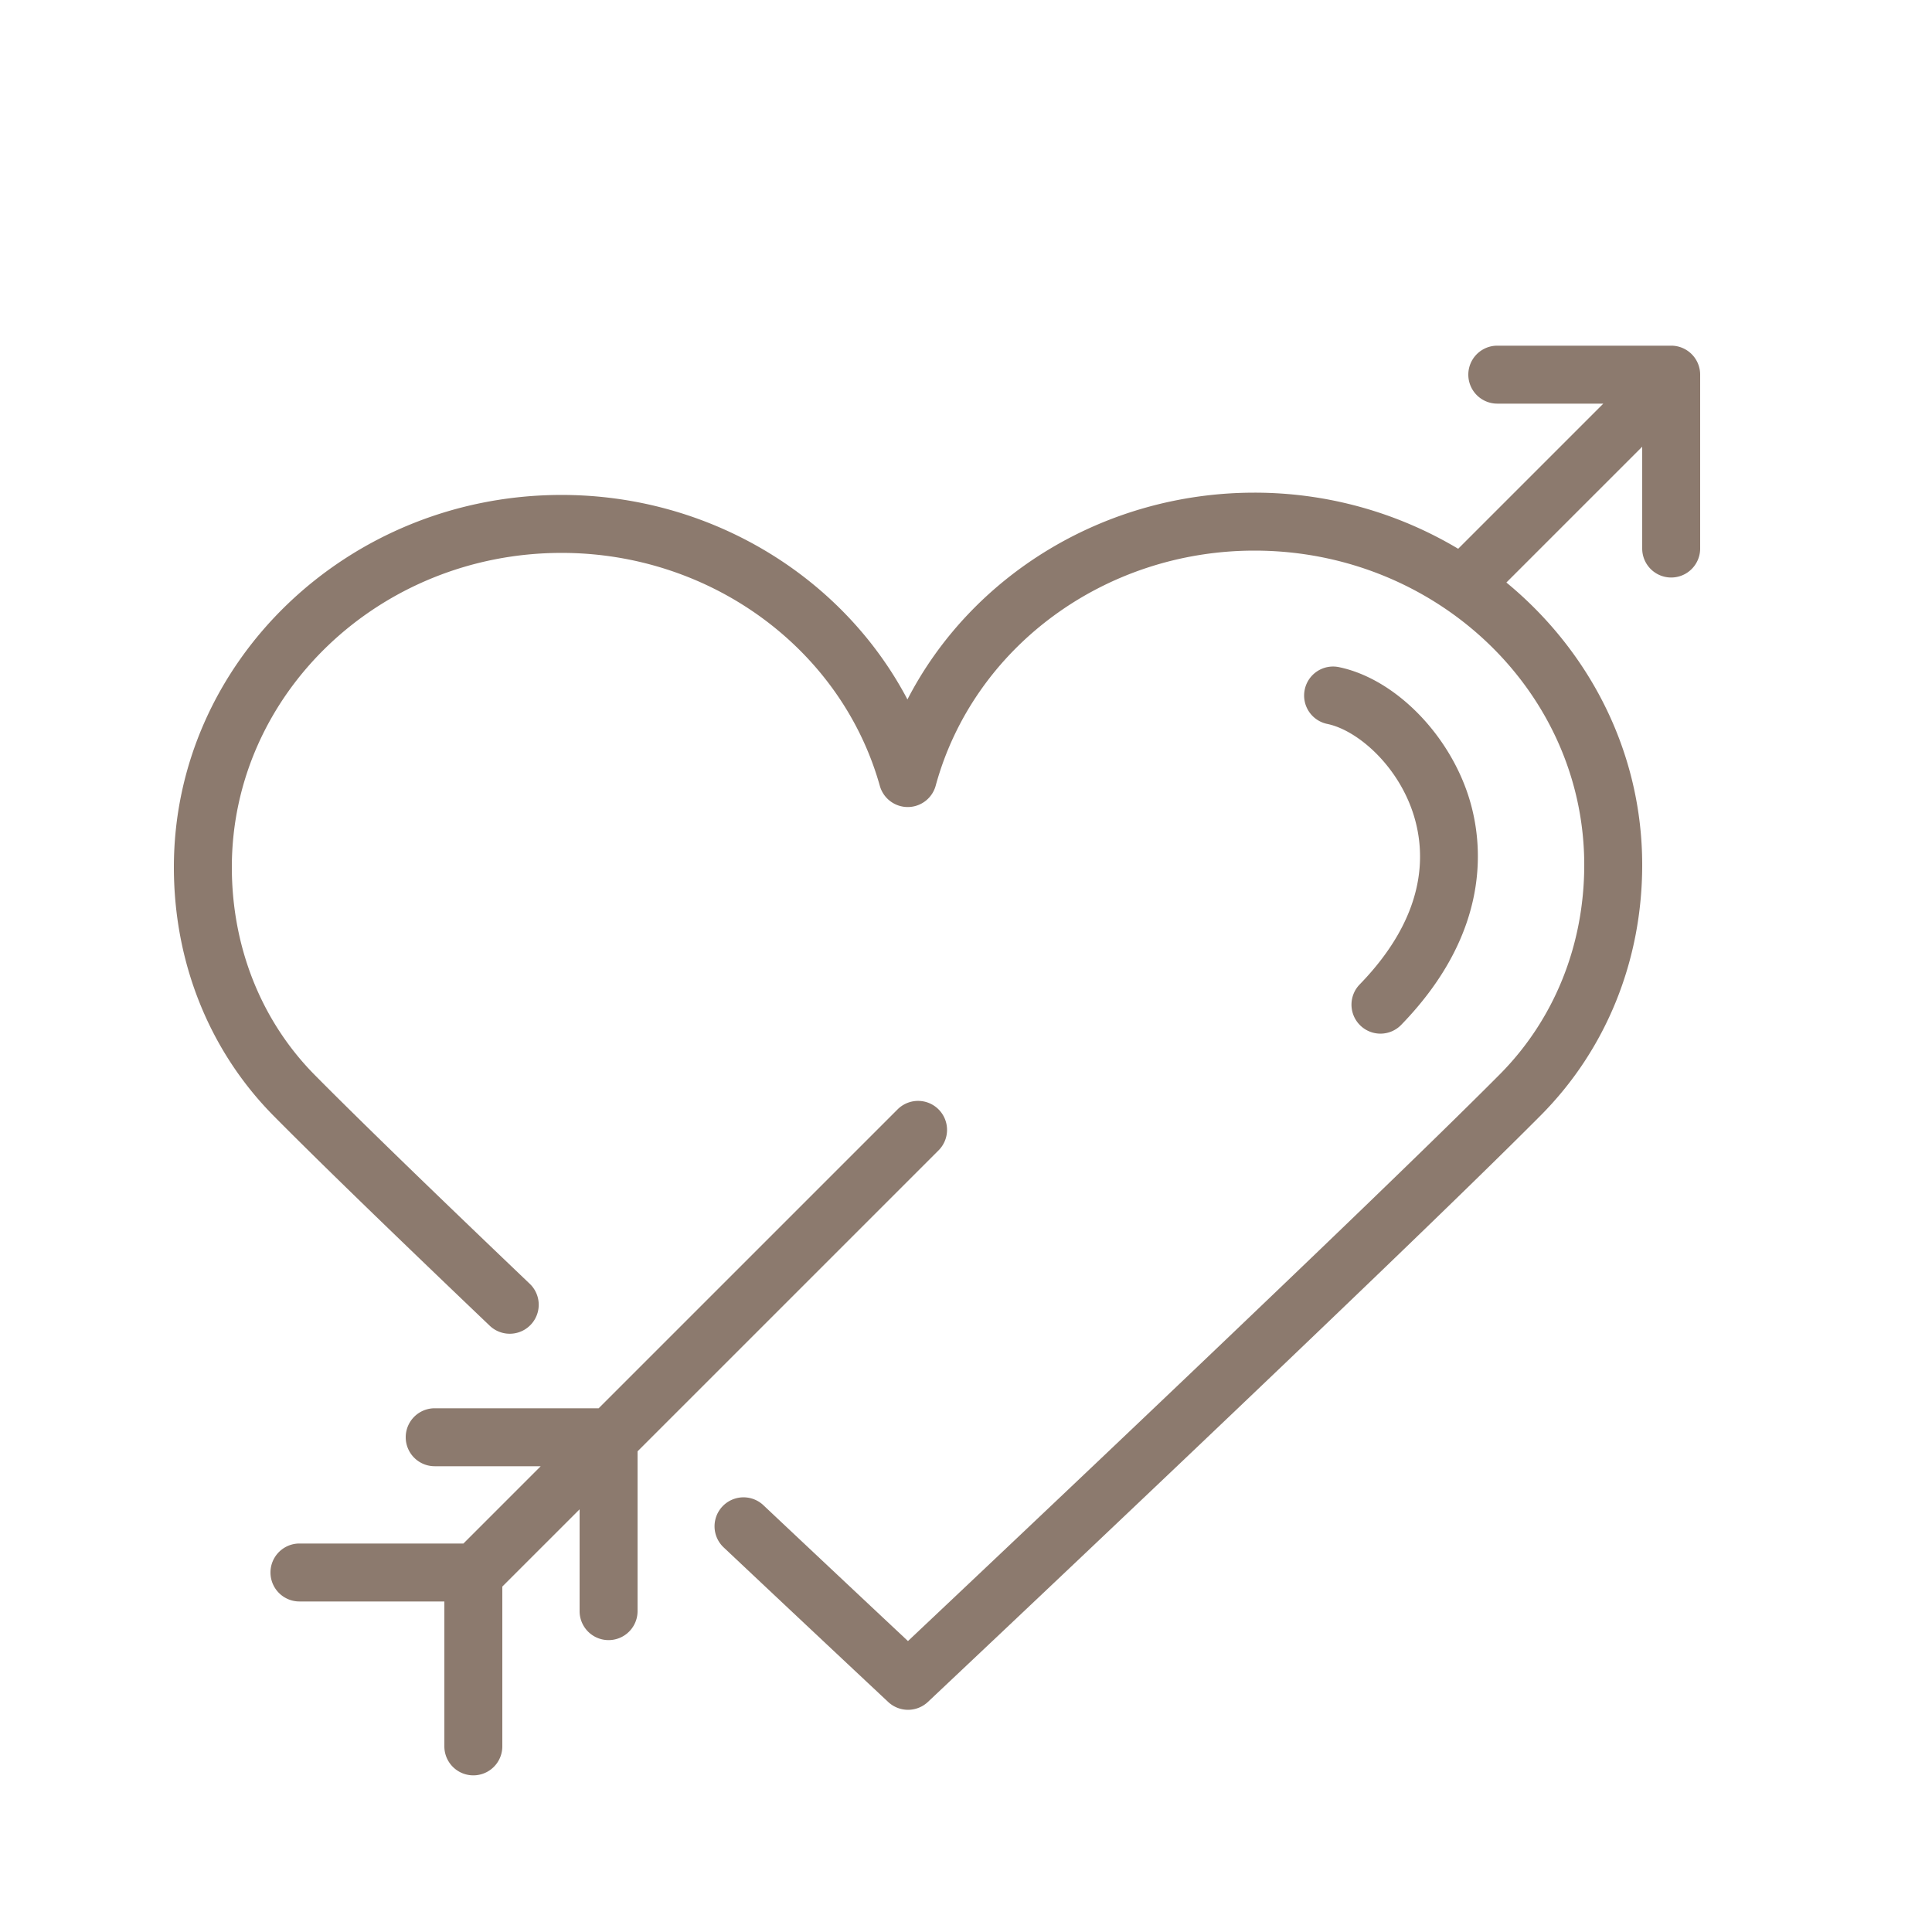
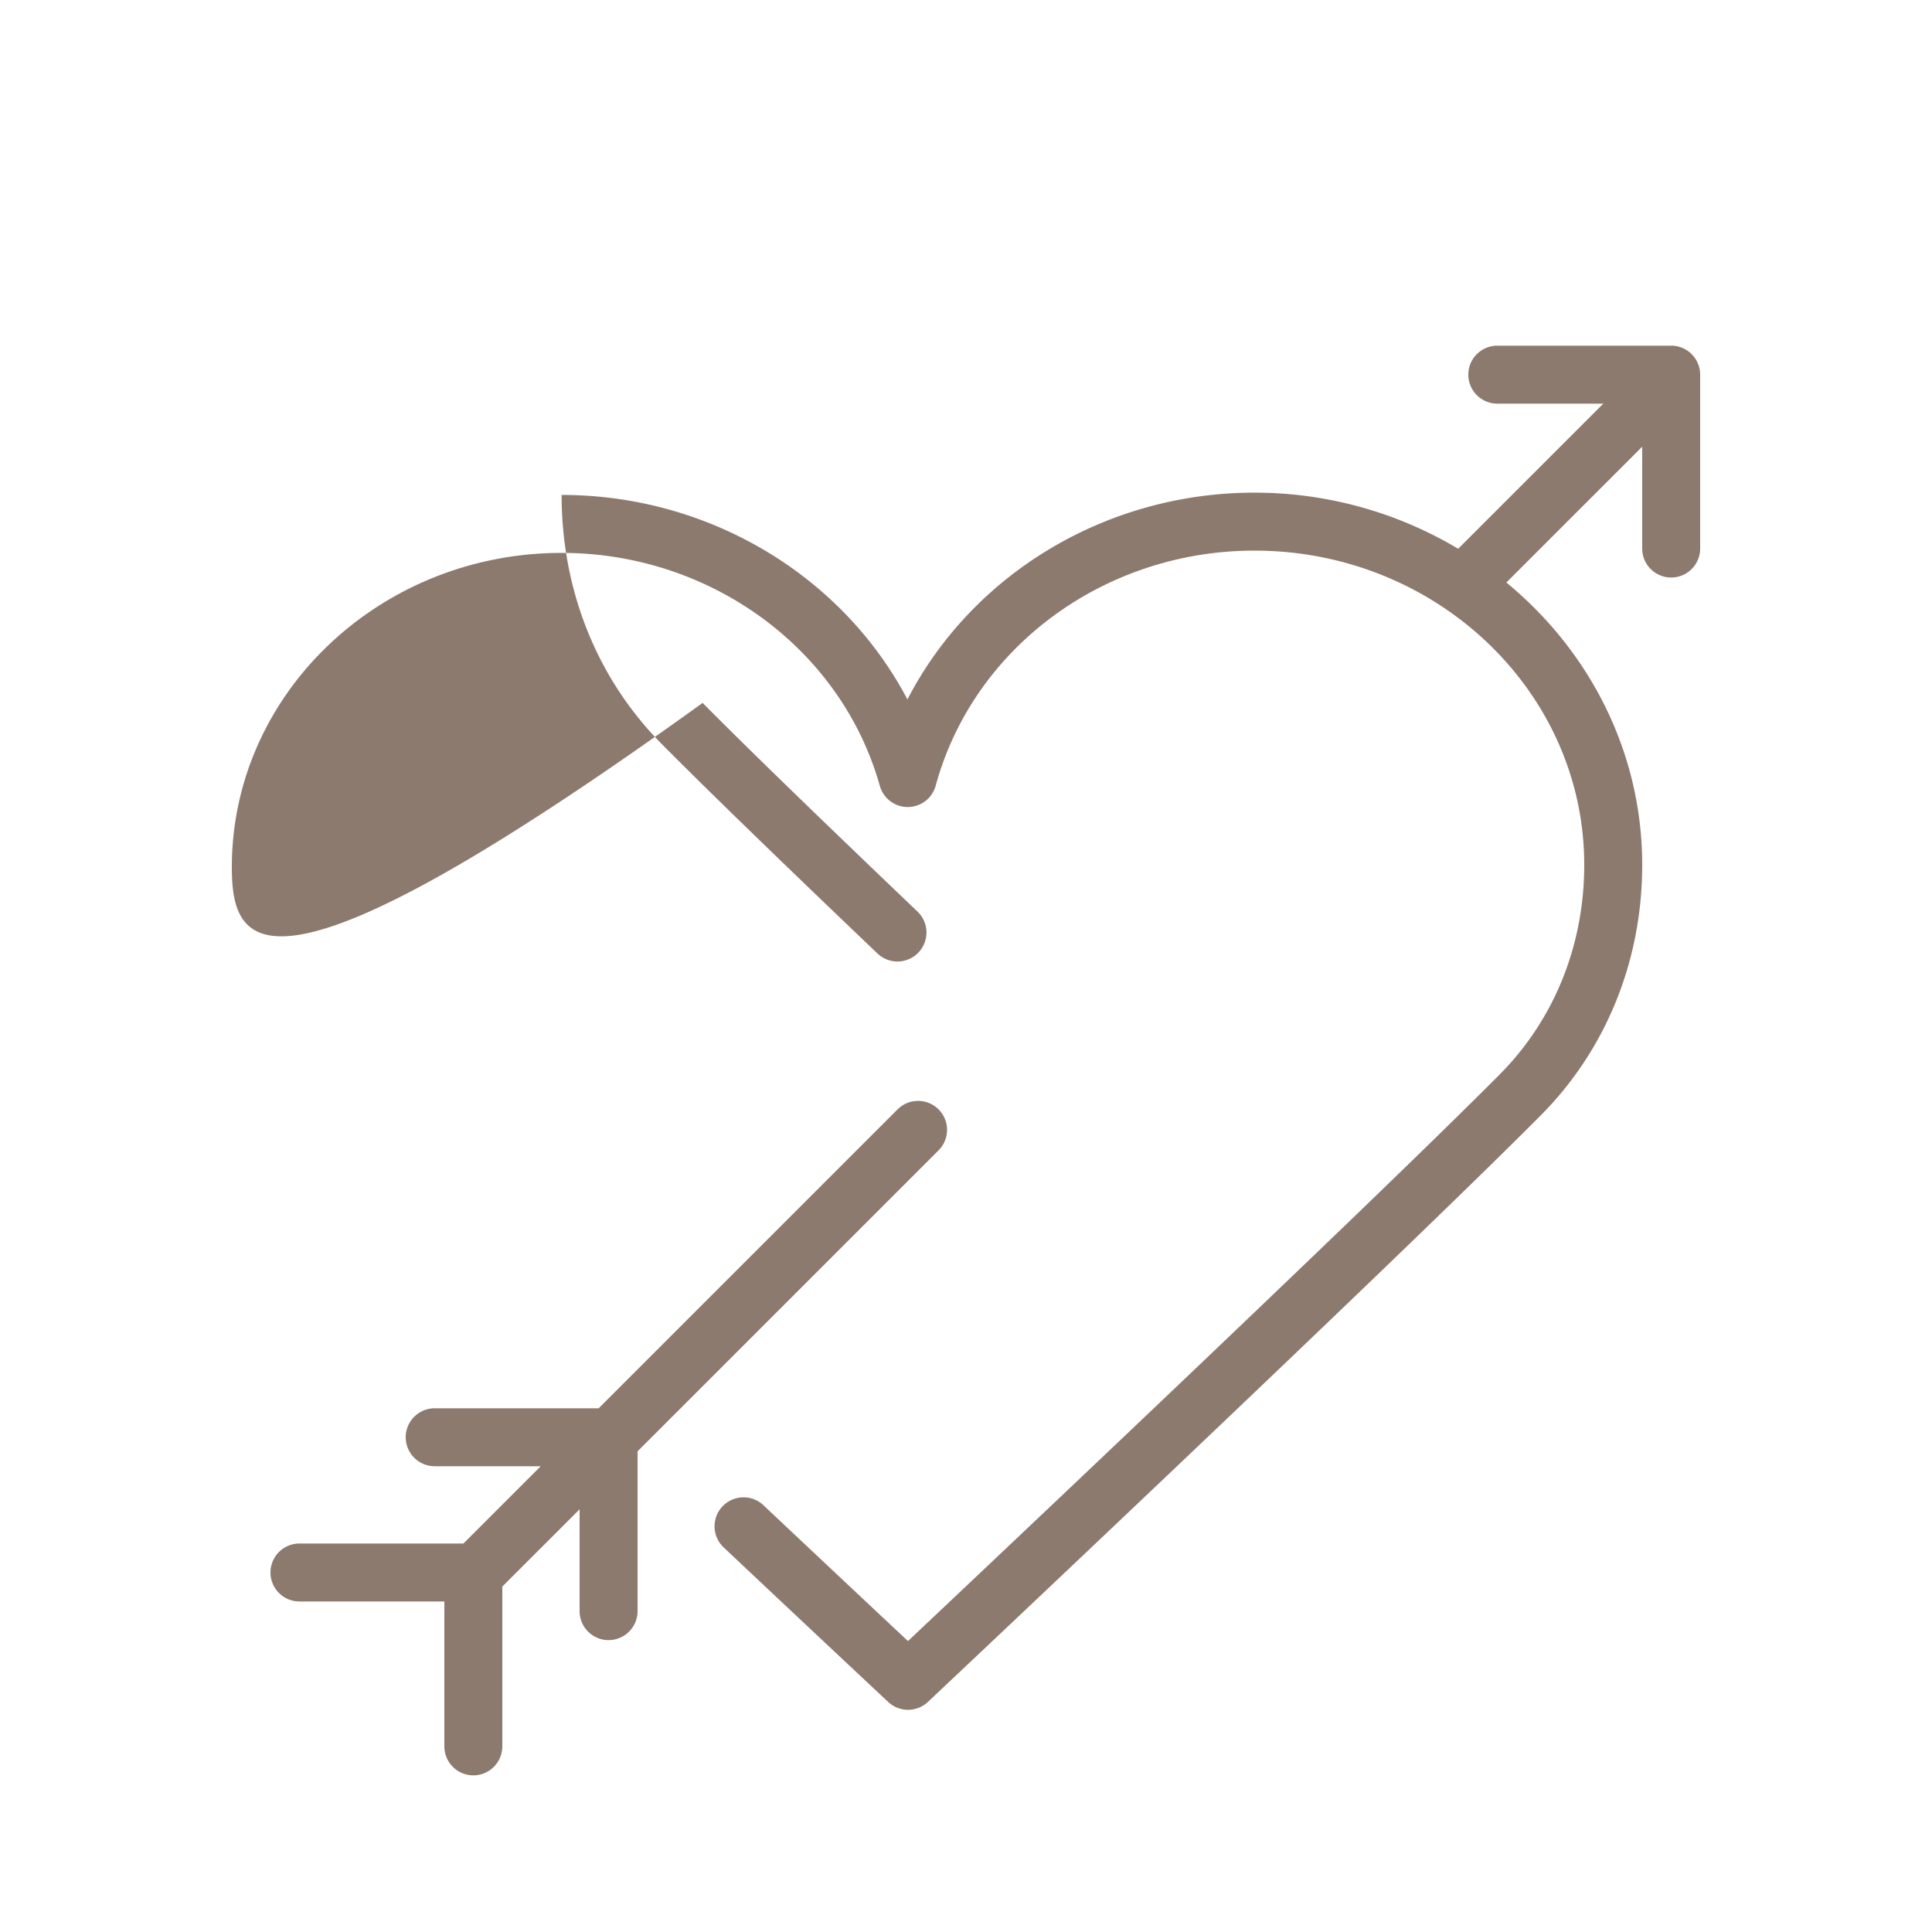
<svg xmlns="http://www.w3.org/2000/svg" viewBox="0 0 100 100" fill-rule="evenodd">
  <path d="M48.561 59.561a1.5 1.5 0 1 0-2.121-2.121L30.987 72.892H22.5a1.5 1.5 0 1 0 0 3h5.487l-4 4H15.5a1.5 1.5 0 1 0 0 3H23v7.5a1.5 1.5 0 1 0 3 0v-8.271l4-4v5.271a1.5 1.5 0 1 0 3 0v-8.271l15.561-15.56z" fill="#8c7a6e" />
-   <path d="M86.5 17.892h-9a1.5 1.5 0 1 0 0 3h5.487l-7.512 7.512A20.543 20.543 0 0 0 64.93 25.5c-7.723 0-14.63 4.25-17.961 10.703-3.359-6.383-10.241-10.585-17.9-10.585C18.003 25.618 9 34.261 9 44.885c0 4.935 1.834 9.507 5.166 12.874 2.208 2.231 5.97 5.886 11.182 10.86a1.5 1.5 0 1 0 2.072-2.17c-5.191-4.955-8.933-8.589-11.121-10.8C13.526 52.848 12 49.024 12 44.885c0-8.969 7.657-16.267 17.069-16.267 7.704 0 14.477 4.959 16.471 12.059a1.501 1.501 0 0 0 1.444 1.095h.005a1.501 1.501 0 0 0 1.442-1.105C50.386 33.503 57.171 28.5 64.93 28.5 74.343 28.5 82 35.797 82 44.767c0 4.157-1.555 8.01-4.379 10.849-6.707 6.745-25.96 24.927-30.625 29.325-1.41-1.321-4.153-3.895-7.482-7.031a1.5 1.5 0 1 0-2.058 2.183 3827.76 3827.76 0 0 0 8.518 8.002 1.502 1.502 0 0 0 2.054-.003c.24-.226 24.069-22.666 31.72-30.36C83.135 54.326 85 49.722 85 44.767c0-5.845-2.735-11.08-7.03-14.616l7.03-7.03v5.271a1.5 1.5 0 1 0 3 0v-9a1.5 1.5 0 0 0-1.5-1.5z" fill="#8c7a6e" />
-   <path d="M70.407 53.076a1.496 1.496 0 0 0 2.121-.031c4.706-4.85 4.225-9.422 3.519-11.715-1.03-3.347-3.866-6.206-6.744-6.799a1.497 1.497 0 0 0-1.771 1.167 1.499 1.499 0 0 0 1.166 1.772c1.586.327 3.697 2.19 4.482 4.743.624 2.027.645 5.19-2.804 8.743a1.5 1.5 0 0 0 .031 2.12z" fill="#8c7a6e" />
+   <path d="M86.5 17.892h-9a1.5 1.5 0 1 0 0 3h5.487l-7.512 7.512A20.543 20.543 0 0 0 64.93 25.5c-7.723 0-14.63 4.25-17.961 10.703-3.359-6.383-10.241-10.585-17.9-10.585c0 4.935 1.834 9.507 5.166 12.874 2.208 2.231 5.97 5.886 11.182 10.86a1.5 1.5 0 1 0 2.072-2.17c-5.191-4.955-8.933-8.589-11.121-10.8C13.526 52.848 12 49.024 12 44.885c0-8.969 7.657-16.267 17.069-16.267 7.704 0 14.477 4.959 16.471 12.059a1.501 1.501 0 0 0 1.444 1.095h.005a1.501 1.501 0 0 0 1.442-1.105C50.386 33.503 57.171 28.5 64.93 28.5 74.343 28.5 82 35.797 82 44.767c0 4.157-1.555 8.01-4.379 10.849-6.707 6.745-25.96 24.927-30.625 29.325-1.41-1.321-4.153-3.895-7.482-7.031a1.5 1.5 0 1 0-2.058 2.183 3827.76 3827.76 0 0 0 8.518 8.002 1.502 1.502 0 0 0 2.054-.003c.24-.226 24.069-22.666 31.72-30.36C83.135 54.326 85 49.722 85 44.767c0-5.845-2.735-11.08-7.03-14.616l7.03-7.03v5.271a1.5 1.5 0 1 0 3 0v-9a1.5 1.5 0 0 0-1.5-1.5z" fill="#8c7a6e" />
</svg>